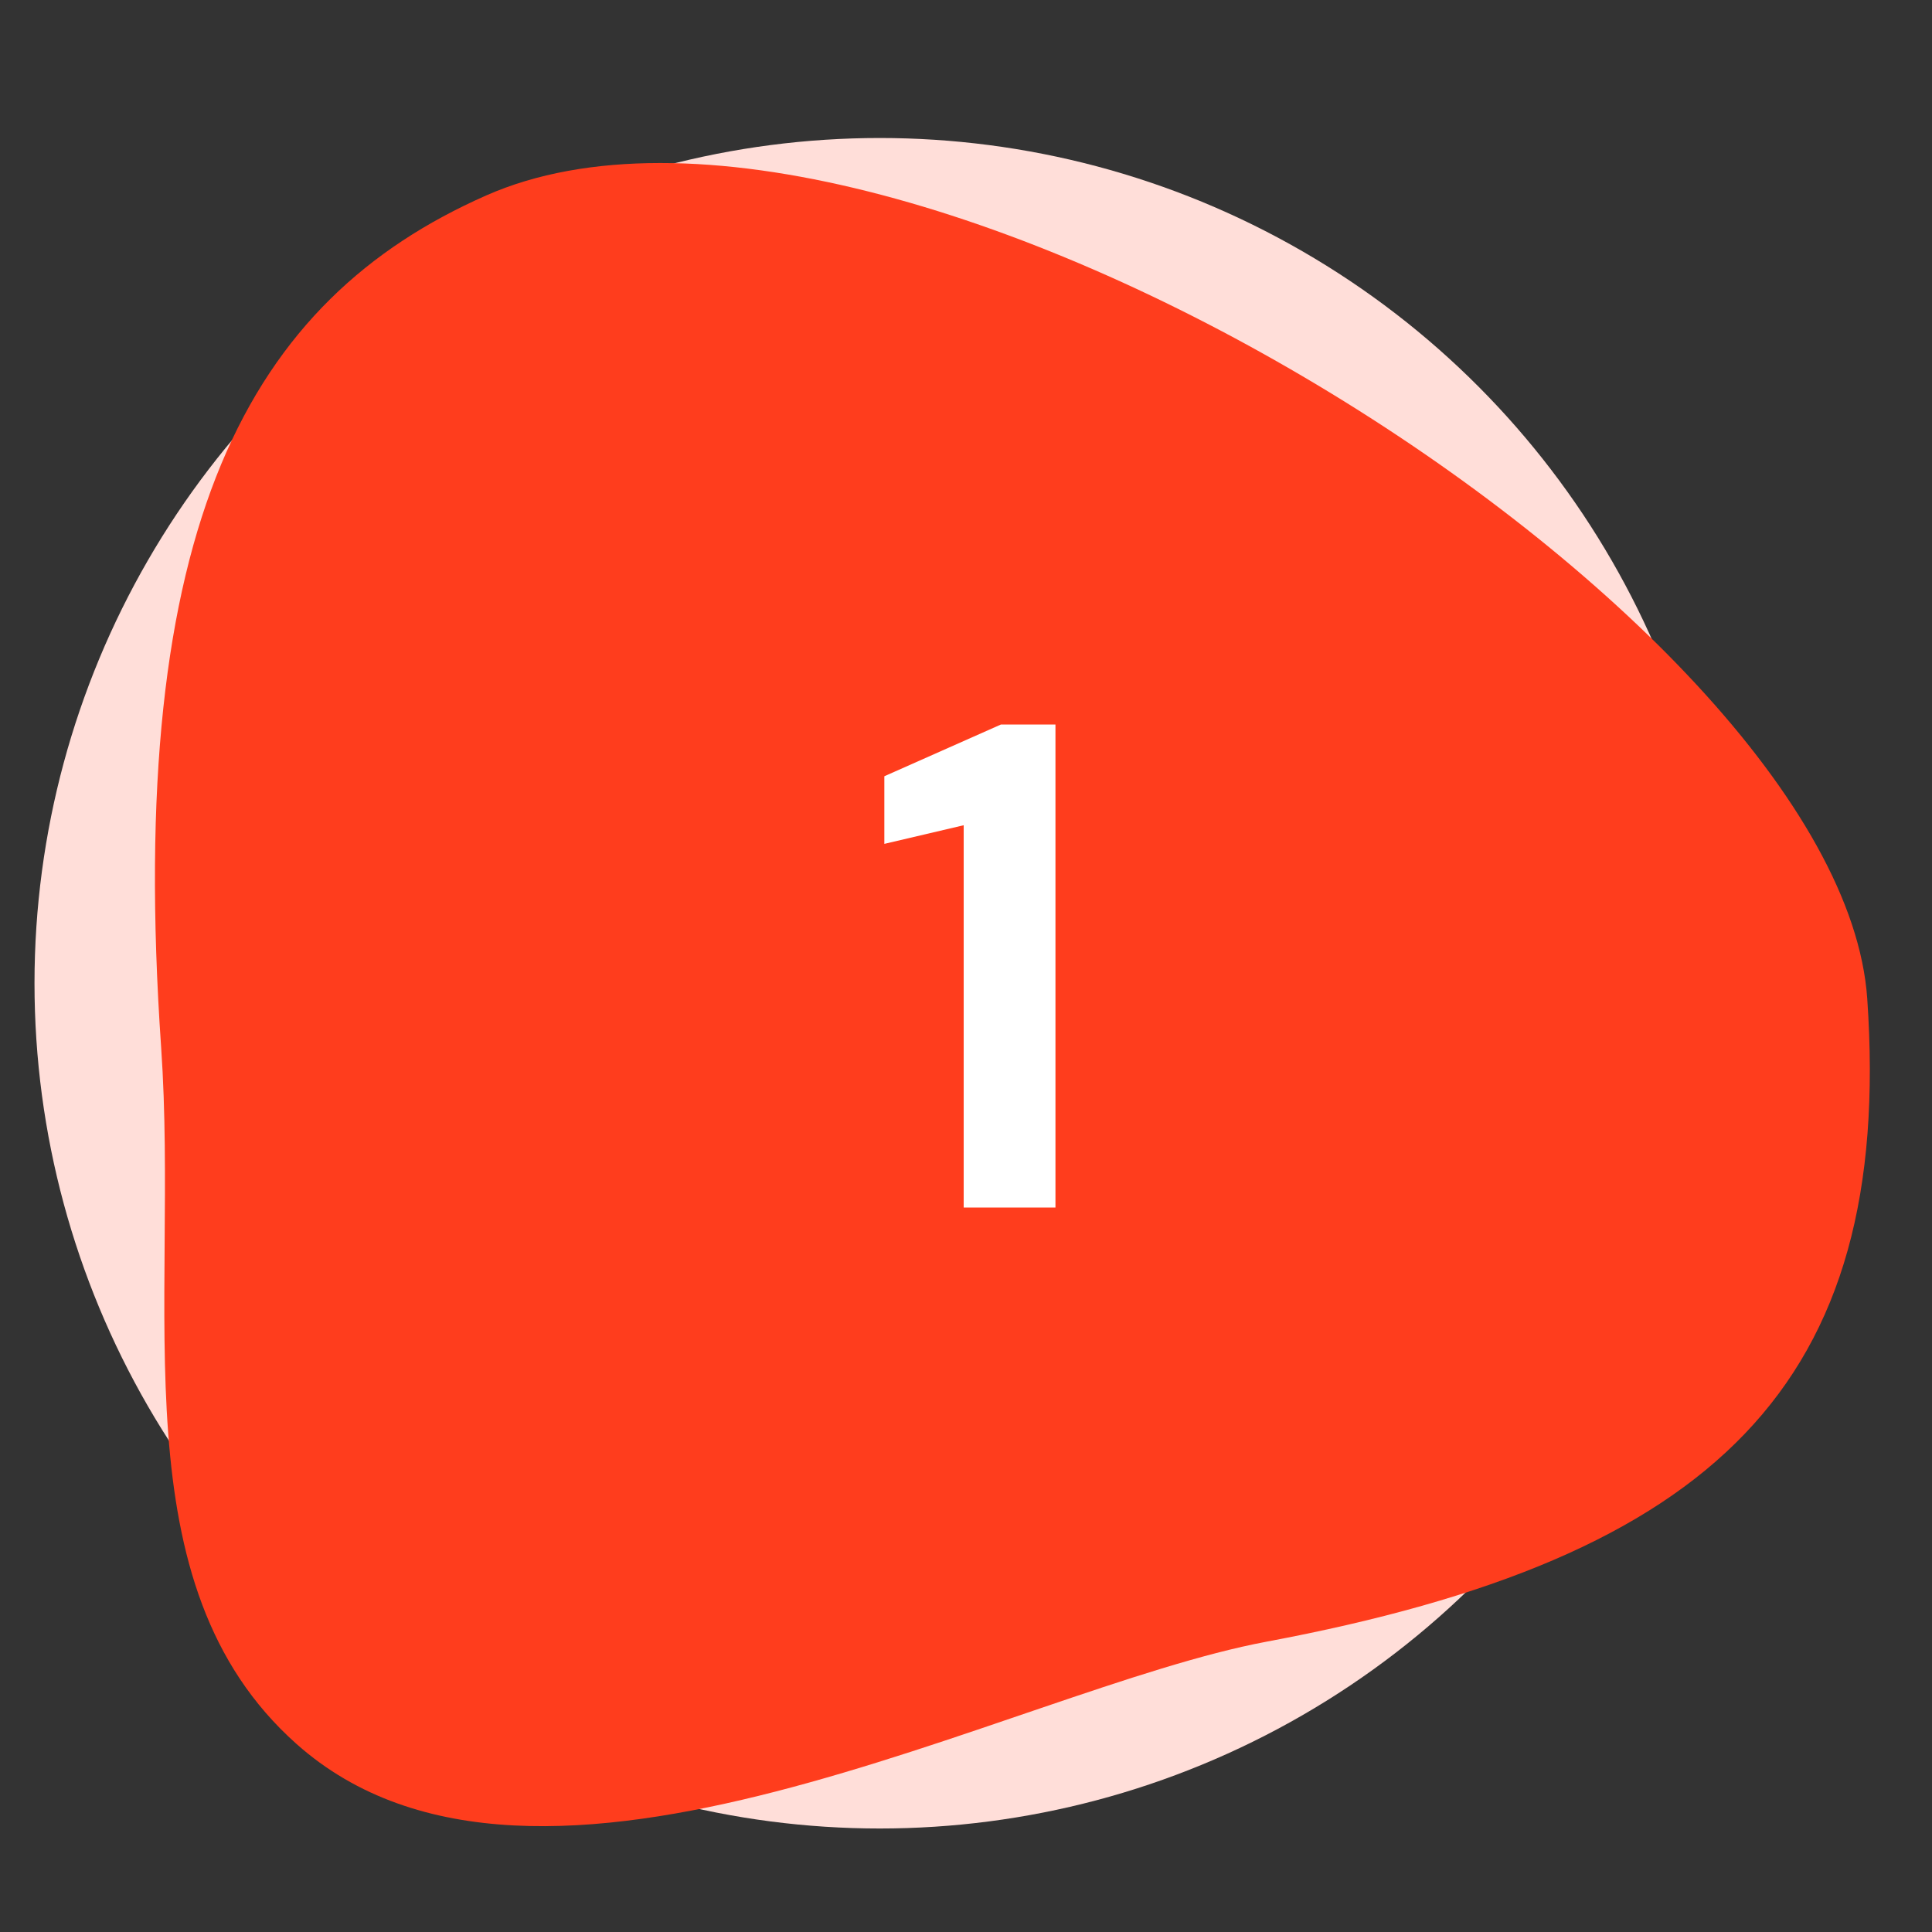
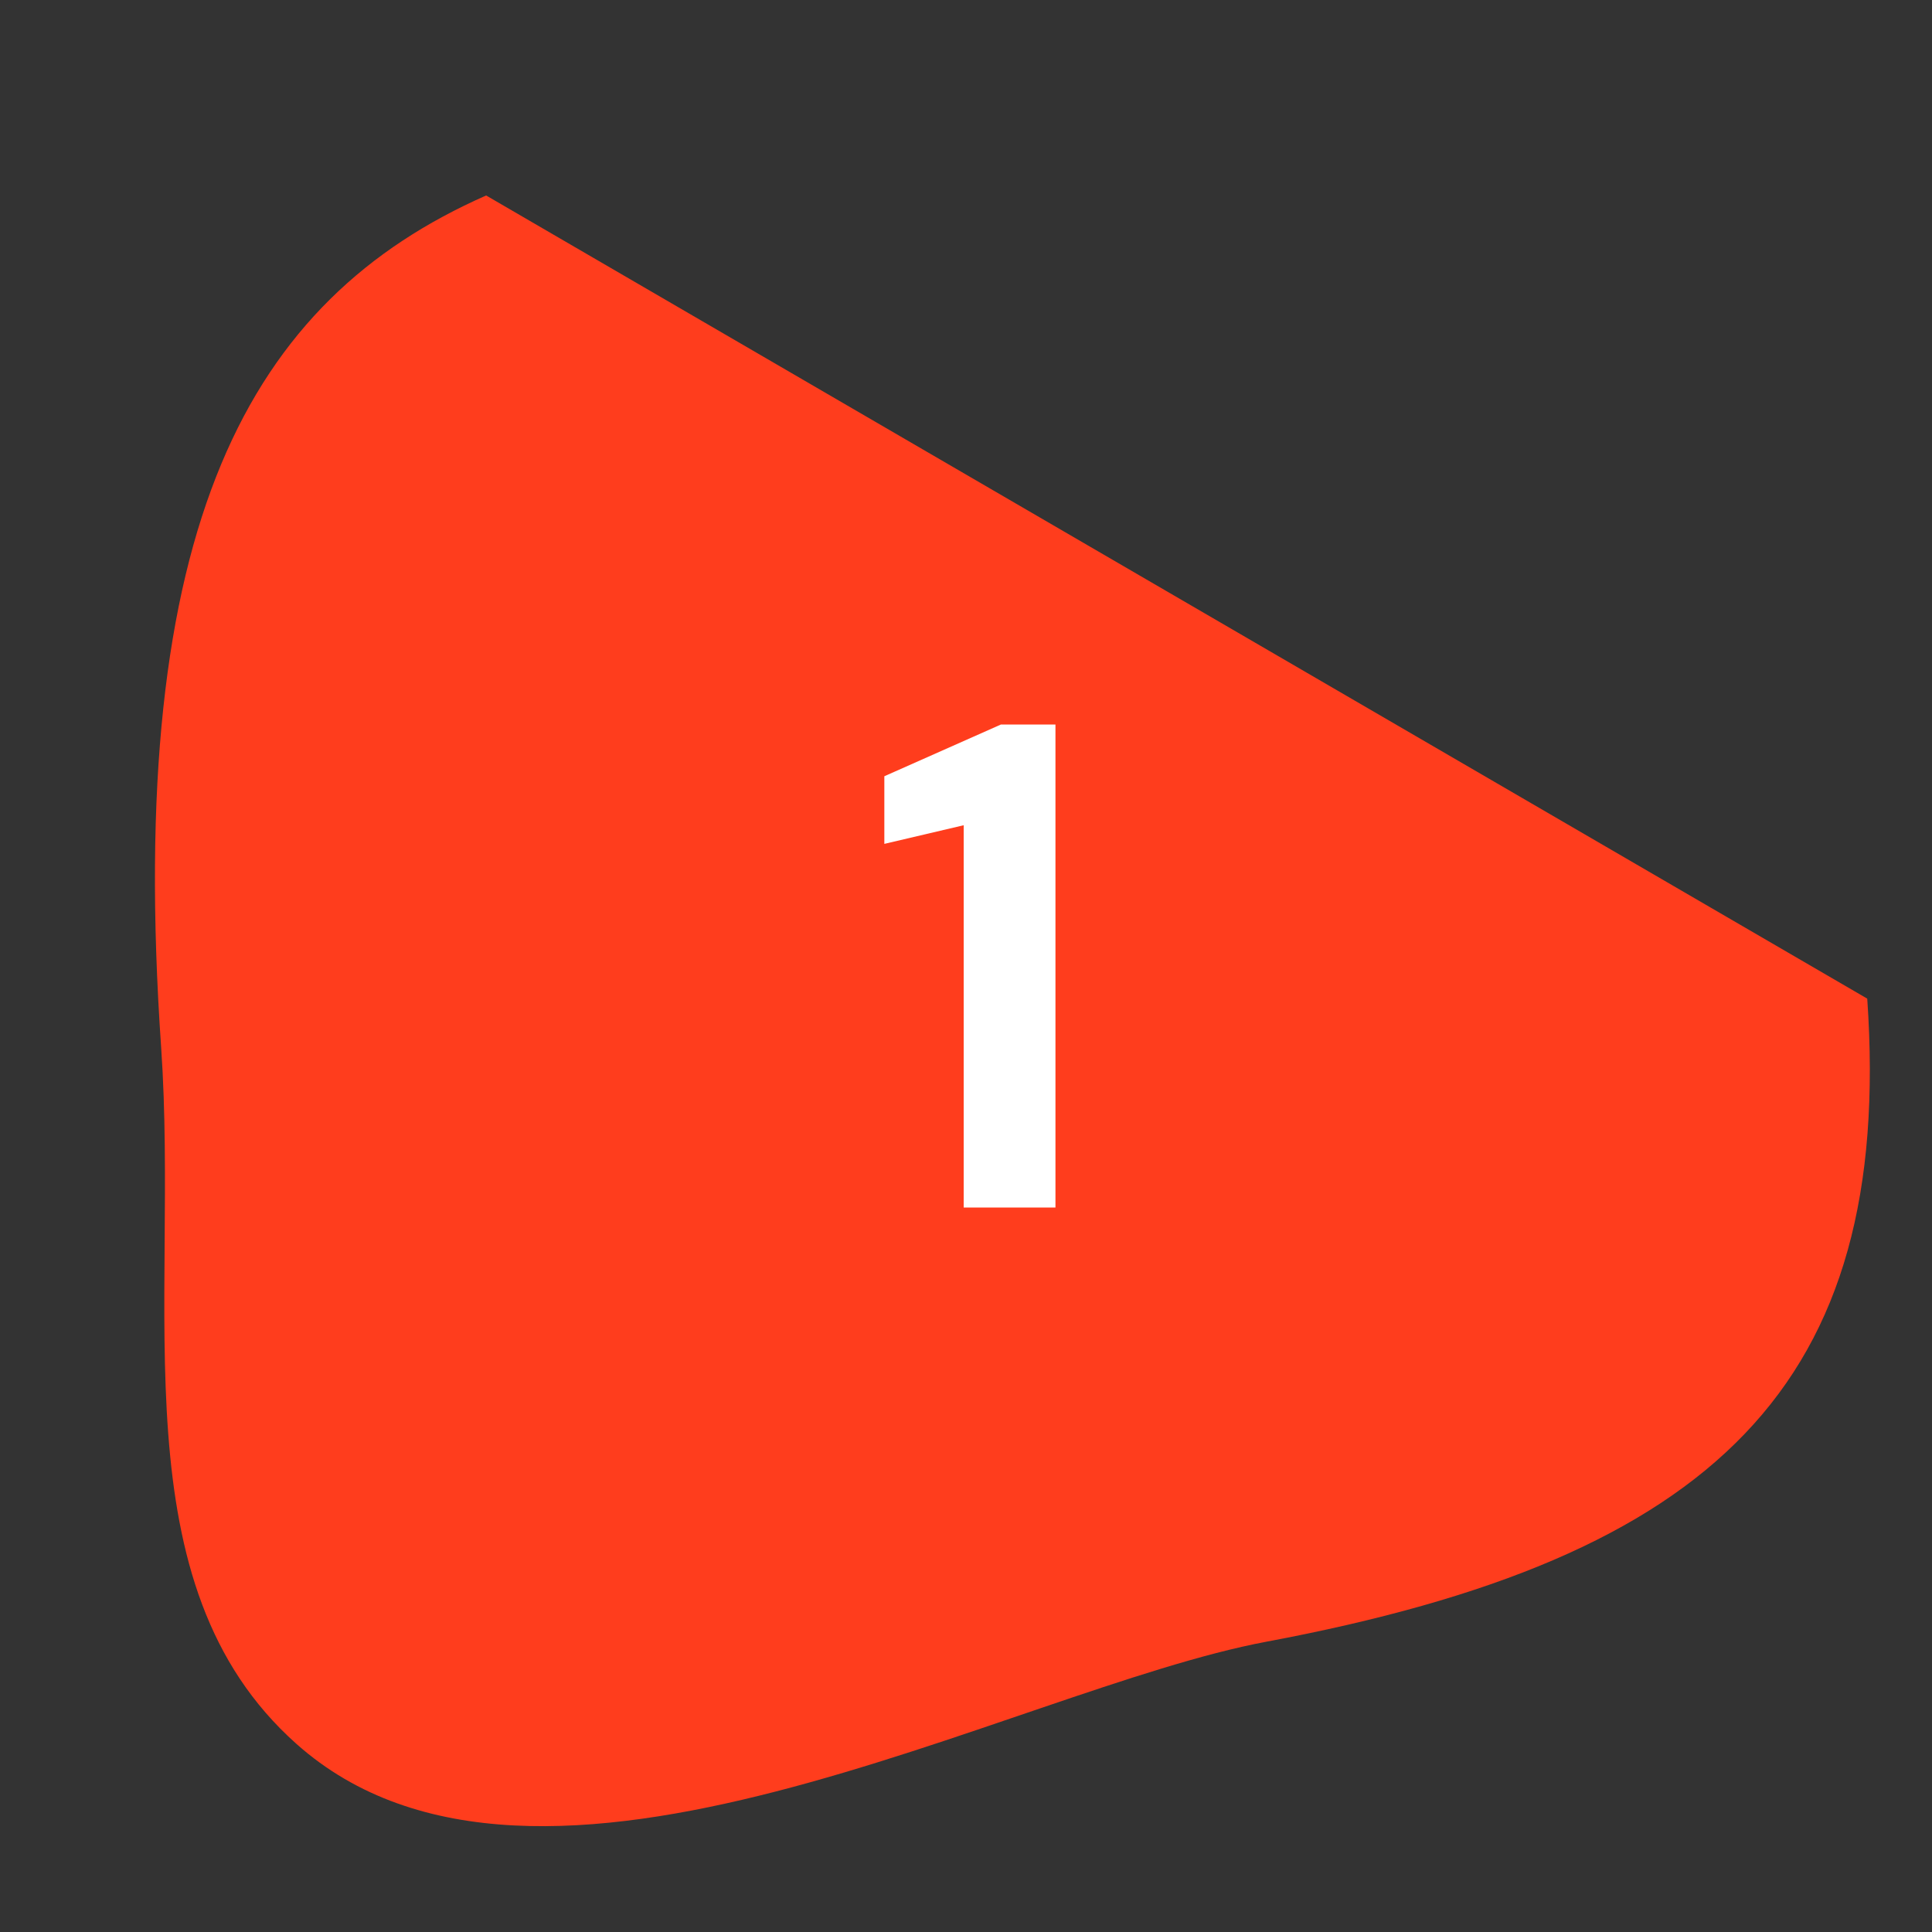
<svg xmlns="http://www.w3.org/2000/svg" width="56" height="56" viewBox="0 0 56 56" fill="none">
  <rect x="0" y="0" width="56" height="56" fill="#333333" stroke="none" />
-   <circle cx="25.5" cy="28.5" r="24.5" fill="#FFDED9" />
-   <path d="M54.123 28.946C54.898 40.146 49.699 45.151 36.716 47.584C29.273 48.978 15.602 56.781 8.596 50.551C3.387 45.92 5.193 37.905 4.671 30.361C3.621 15.177 7.22 8.699 14.091 5.666C25.784 0.505 53.349 17.745 54.123 28.946Z" fill="#FF3D1D" />
+   <path d="M54.123 28.946C54.898 40.146 49.699 45.151 36.716 47.584C29.273 48.978 15.602 56.781 8.596 50.551C3.387 45.92 5.193 37.905 4.671 30.361C3.621 15.177 7.22 8.699 14.091 5.666Z" fill="#FF3D1D" />
  <path d="M27.933 35V23.92L25.633 24.46V22.5L29.013 21H30.593V35H27.933Z" fill="white" />
</svg>